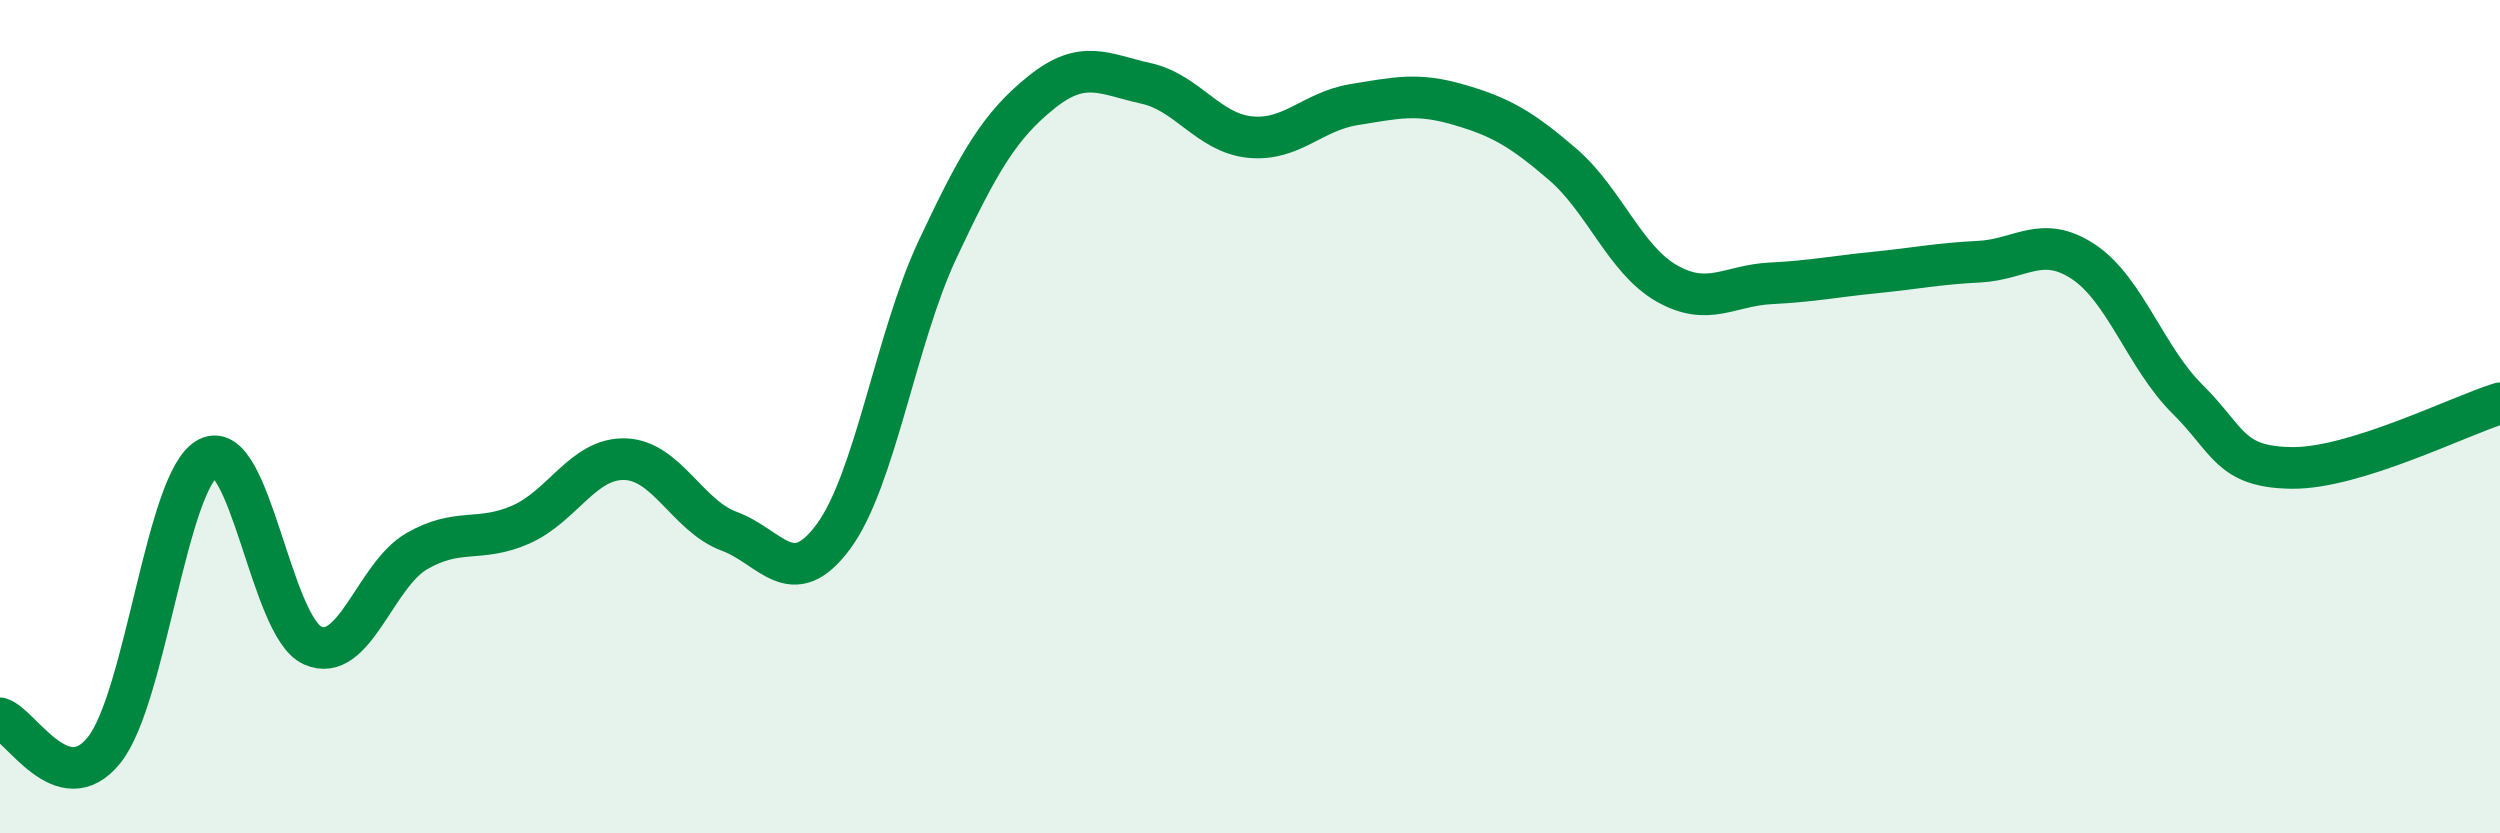
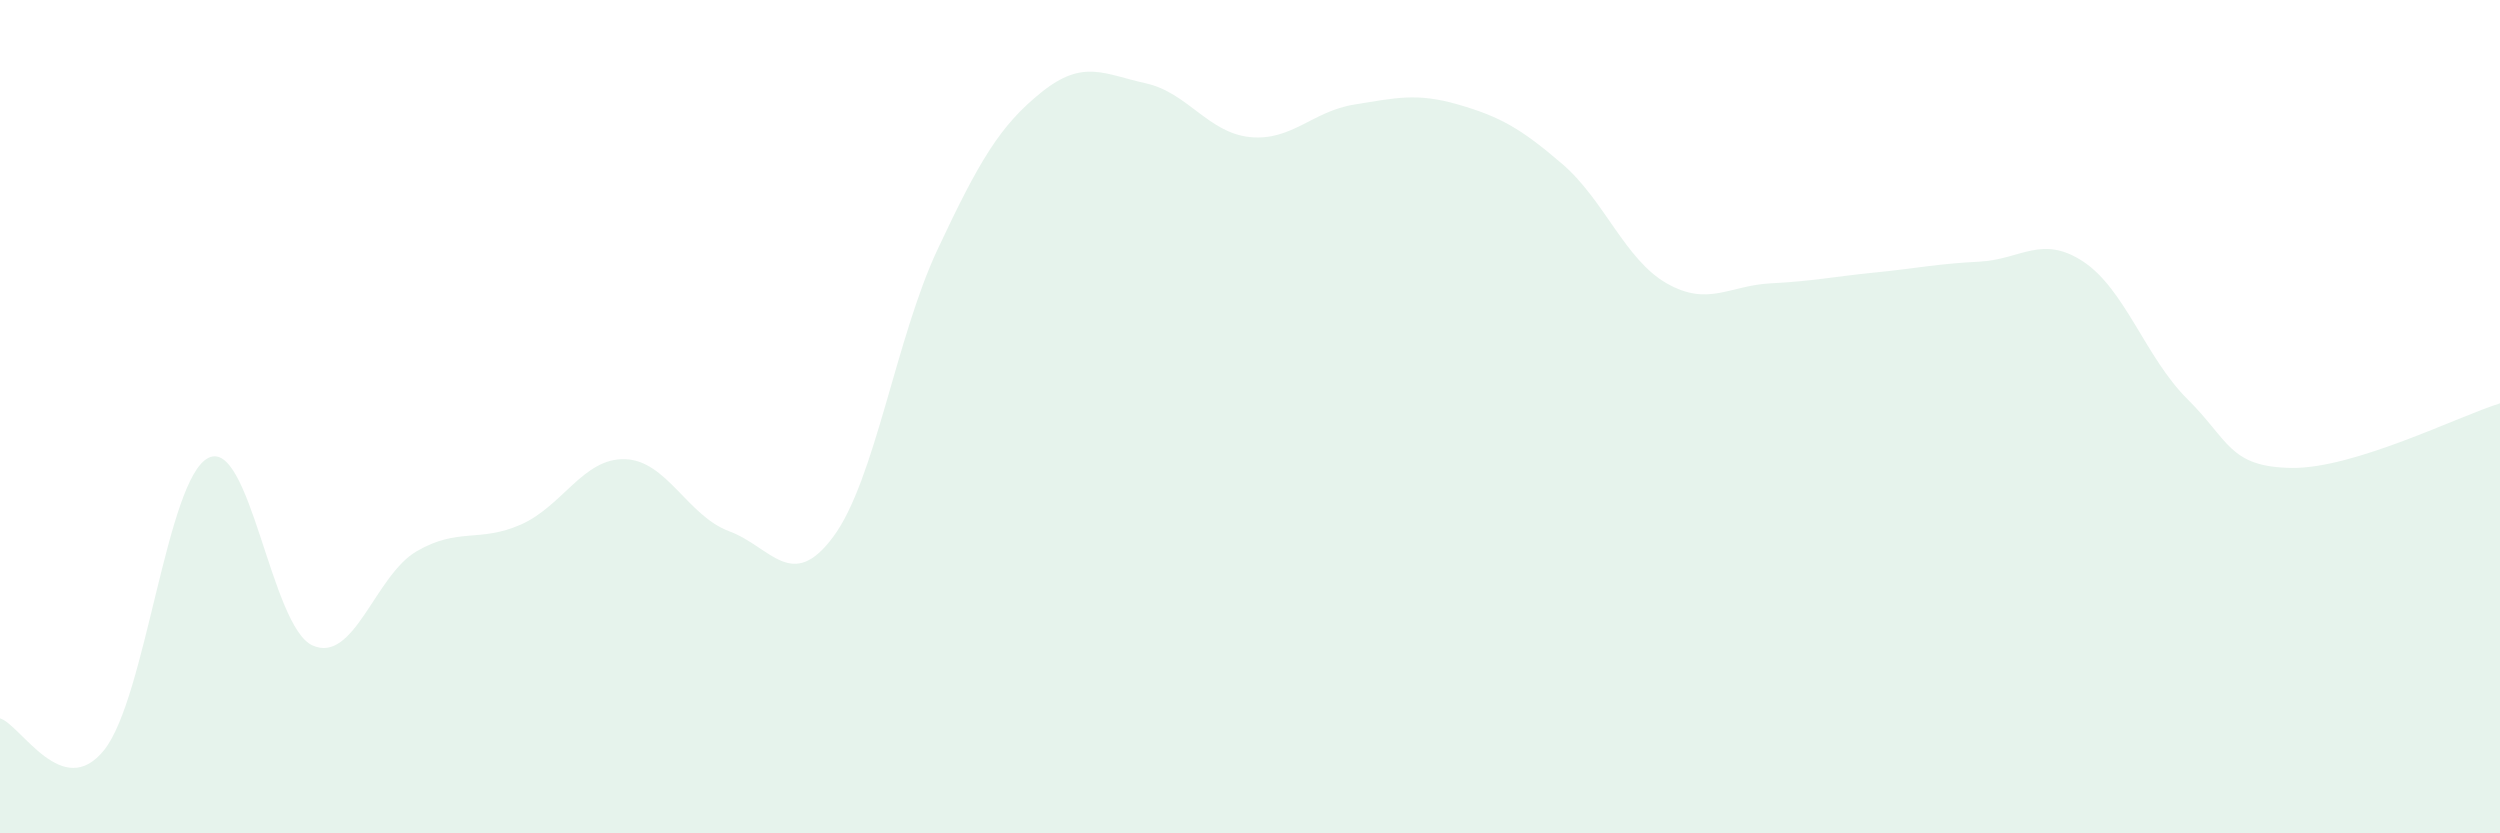
<svg xmlns="http://www.w3.org/2000/svg" width="60" height="20" viewBox="0 0 60 20">
  <path d="M 0,17.24 C 0.5,17.39 1.5,19.25 2.5,18 C 3.5,16.75 4,11.49 5,10.99 C 6,10.49 6.5,15.04 7.5,15.49 C 8.5,15.94 9,13.81 10,13.23 C 11,12.65 11.5,13.03 12.5,12.59 C 13.5,12.15 14,10.99 15,11.02 C 16,11.05 16.5,12.38 17.5,12.75 C 18.5,13.12 19,14.23 20,12.88 C 21,11.53 21.5,8.12 22.5,5.99 C 23.5,3.86 24,3.01 25,2.21 C 26,1.41 26.5,1.78 27.5,2 C 28.5,2.22 29,3.19 30,3.29 C 31,3.39 31.5,2.67 32.5,2.51 C 33.5,2.35 34,2.22 35,2.51 C 36,2.8 36.5,3.08 37.5,3.94 C 38.5,4.8 39,6.23 40,6.8 C 41,7.37 41.5,6.85 42.5,6.8 C 43.5,6.75 44,6.64 45,6.54 C 46,6.44 46.5,6.33 47.5,6.28 C 48.5,6.23 49,5.62 50,6.28 C 51,6.94 51.5,8.59 52.5,9.58 C 53.5,10.57 53.5,11.21 55,11.23 C 56.5,11.25 59,9.99 60,9.68L60 20L0 20Z" fill="#008740" opacity="0.1" stroke-linecap="round" stroke-linejoin="round" />
-   <path d="M 0,17.24 C 0.5,17.39 1.5,19.25 2.5,18 C 3.5,16.75 4,11.49 5,10.99 C 6,10.49 6.5,15.04 7.5,15.49 C 8.5,15.94 9,13.81 10,13.23 C 11,12.65 11.5,13.03 12.5,12.59 C 13.5,12.15 14,10.99 15,11.02 C 16,11.05 16.5,12.38 17.5,12.75 C 18.5,13.12 19,14.23 20,12.88 C 21,11.53 21.5,8.12 22.5,5.99 C 23.5,3.86 24,3.01 25,2.21 C 26,1.41 26.5,1.78 27.5,2 C 28.5,2.22 29,3.19 30,3.29 C 31,3.39 31.5,2.67 32.5,2.51 C 33.5,2.35 34,2.22 35,2.51 C 36,2.8 36.5,3.08 37.5,3.94 C 38.5,4.8 39,6.23 40,6.8 C 41,7.37 41.5,6.85 42.5,6.8 C 43.5,6.75 44,6.64 45,6.54 C 46,6.44 46.5,6.33 47.5,6.28 C 48.5,6.23 49,5.62 50,6.28 C 51,6.94 51.5,8.59 52.5,9.58 C 53.5,10.57 53.5,11.21 55,11.23 C 56.5,11.25 59,9.99 60,9.68" stroke="#008740" stroke-width="1" fill="none" stroke-linecap="round" stroke-linejoin="round" />
</svg>